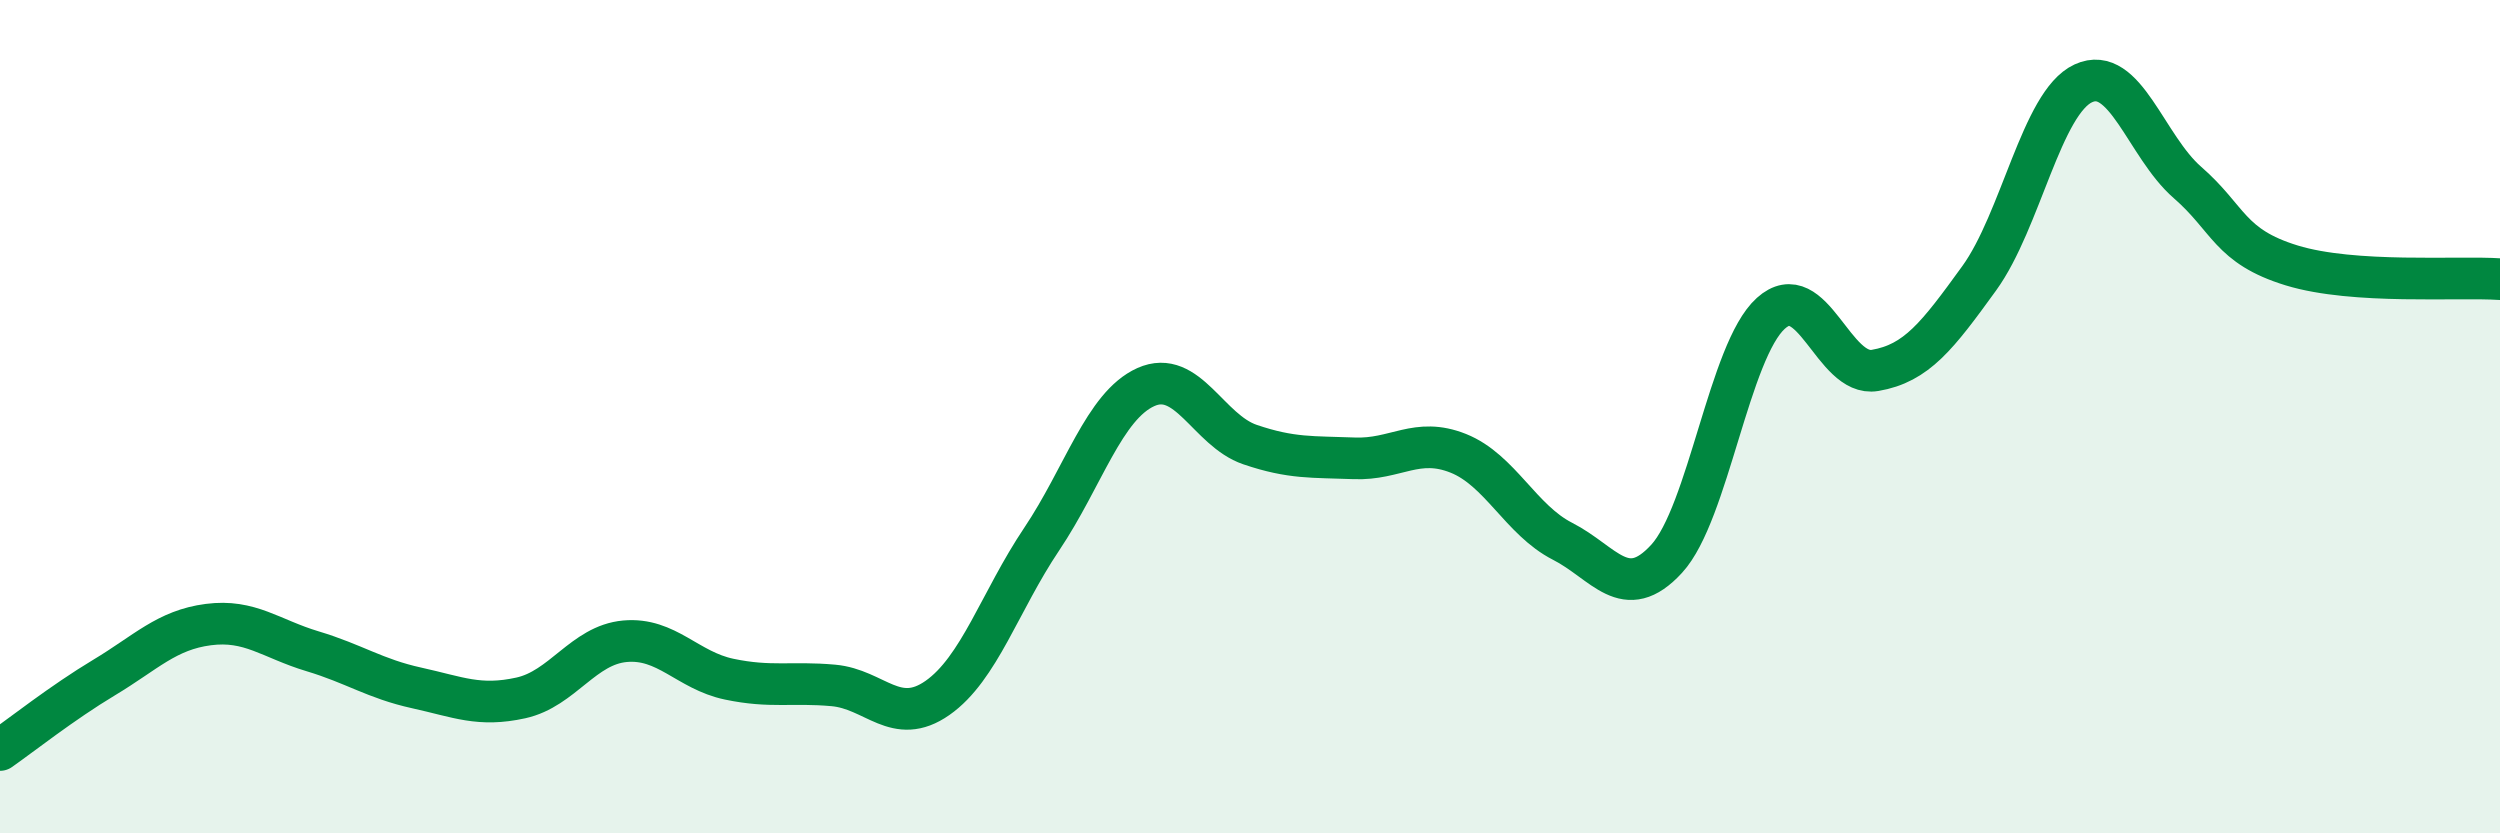
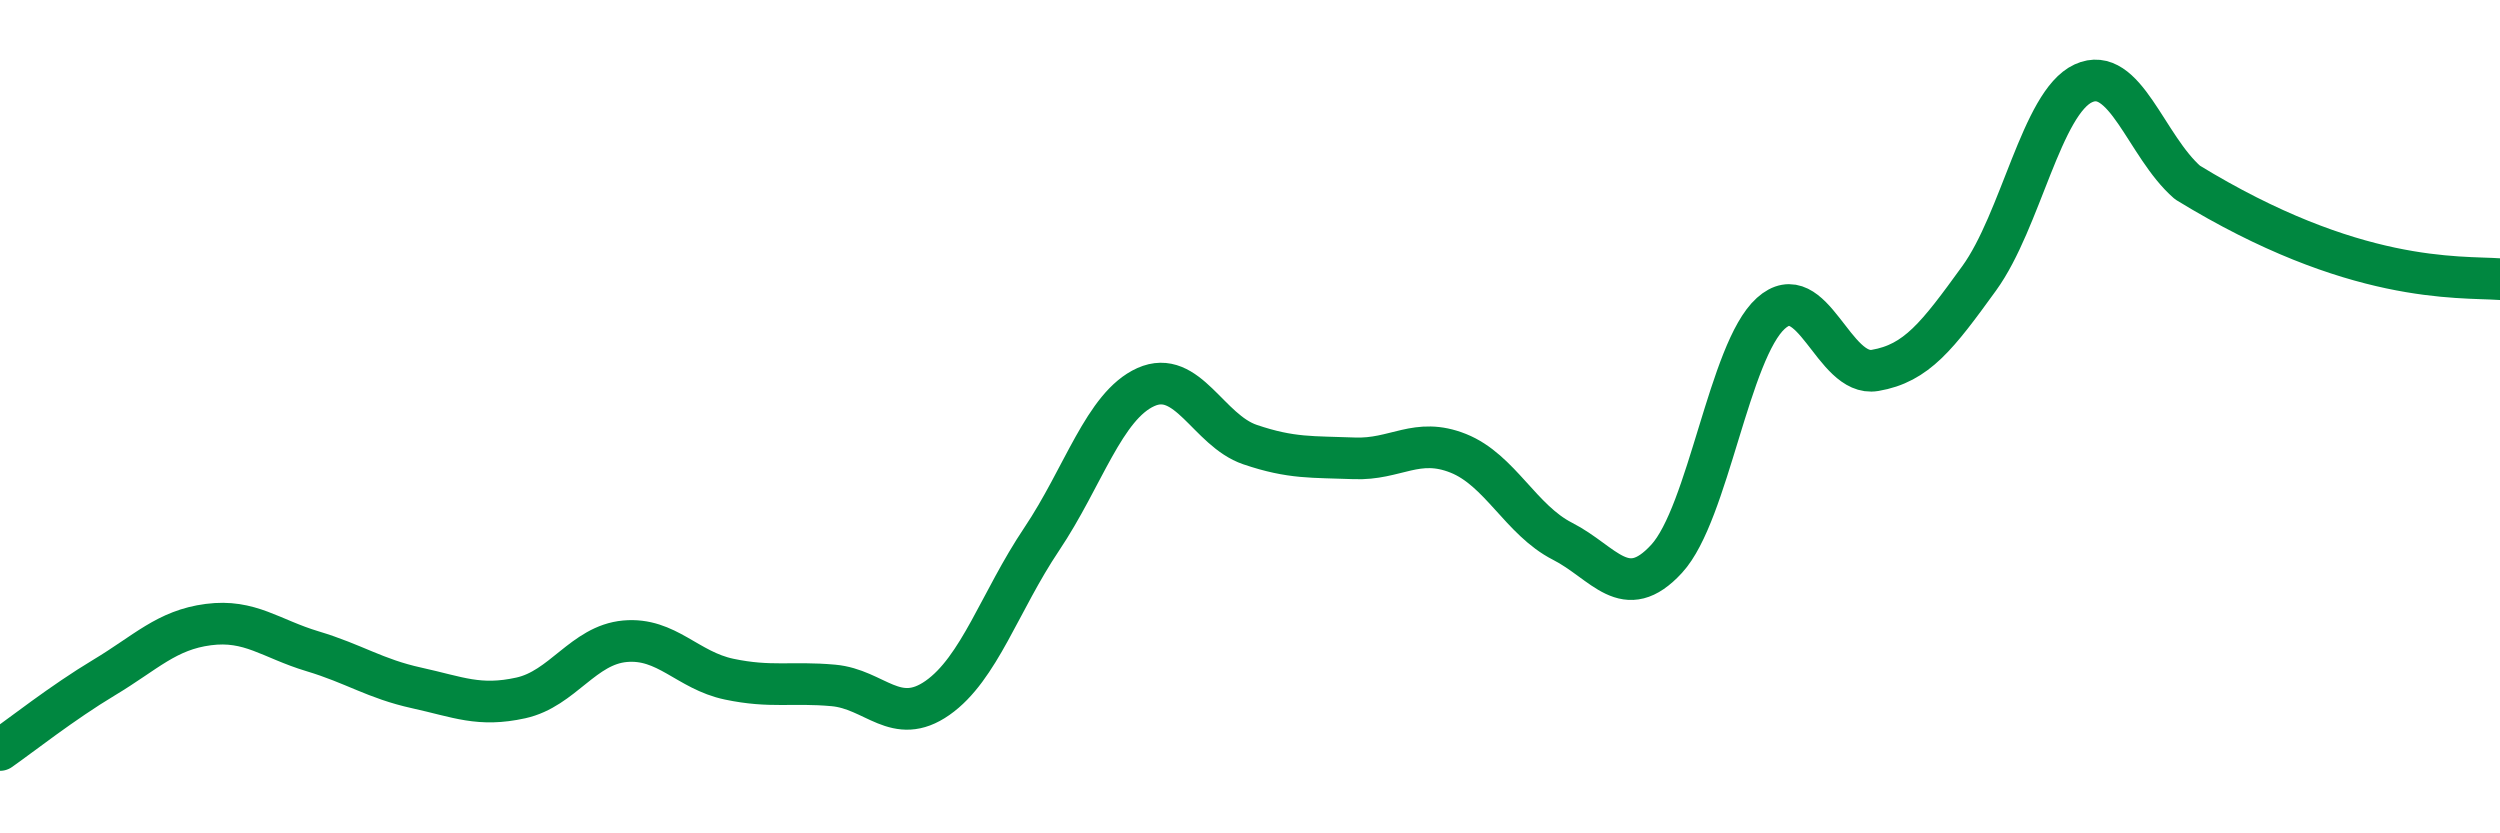
<svg xmlns="http://www.w3.org/2000/svg" width="60" height="20" viewBox="0 0 60 20">
-   <path d="M 0,18 C 0.5,17.65 1.5,16.86 2.5,16.26 C 3.5,15.66 4,15.12 5,14.99 C 6,14.86 6.5,15.33 7.5,15.63 C 8.5,15.93 9,16.29 10,16.51 C 11,16.73 11.5,16.97 12.5,16.75 C 13.5,16.53 14,15.48 15,15.39 C 16,15.3 16.5,16.09 17.5,16.3 C 18.5,16.51 19,16.36 20,16.45 C 21,16.54 21.5,17.45 22.5,16.75 C 23.5,16.05 24,14.43 25,12.94 C 26,11.45 26.5,9.74 27.5,9.29 C 28.5,8.84 29,10.33 30,10.67 C 31,11.01 31.5,10.96 32.5,11 C 33.5,11.04 34,10.48 35,10.88 C 36,11.28 36.5,12.48 37.5,12.99 C 38.5,13.5 39,14.5 40,13.41 C 41,12.32 41.5,8.42 42.5,7.52 C 43.5,6.62 44,9.06 45,8.89 C 46,8.72 46.5,8.06 47.5,6.68 C 48.5,5.3 49,2.46 50,2 C 51,1.54 51.5,3.51 52.5,4.38 C 53.5,5.25 53.5,5.91 55,6.37 C 56.5,6.83 59,6.63 60,6.7L60 20L0 20Z" fill="#008740" opacity="0.1" stroke-linecap="round" stroke-linejoin="round" />
-   <path d="M 0,18 C 0.5,17.65 1.5,16.86 2.5,16.26 C 3.5,15.66 4,15.12 5,14.99 C 6,14.86 6.5,15.33 7.5,15.63 C 8.5,15.93 9,16.29 10,16.51 C 11,16.73 11.5,16.97 12.5,16.75 C 13.5,16.53 14,15.48 15,15.39 C 16,15.3 16.5,16.09 17.5,16.3 C 18.5,16.51 19,16.36 20,16.45 C 21,16.54 21.5,17.45 22.5,16.75 C 23.5,16.05 24,14.43 25,12.94 C 26,11.45 26.5,9.74 27.5,9.29 C 28.5,8.84 29,10.33 30,10.67 C 31,11.01 31.5,10.96 32.5,11 C 33.5,11.04 34,10.48 35,10.88 C 36,11.28 36.5,12.48 37.5,12.99 C 38.5,13.5 39,14.5 40,13.41 C 41,12.32 41.5,8.42 42.5,7.52 C 43.5,6.62 44,9.06 45,8.89 C 46,8.72 46.5,8.06 47.5,6.68 C 48.5,5.3 49,2.46 50,2 C 51,1.54 51.5,3.51 52.5,4.38 C 53.5,5.25 53.5,5.91 55,6.37 C 56.5,6.83 59,6.63 60,6.7" stroke="#008740" stroke-width="1" fill="none" stroke-linecap="round" stroke-linejoin="round" />
+   <path d="M 0,18 C 0.5,17.65 1.5,16.86 2.5,16.26 C 3.5,15.66 4,15.12 5,14.99 C 6,14.86 6.5,15.33 7.5,15.63 C 8.5,15.93 9,16.29 10,16.51 C 11,16.73 11.5,16.97 12.5,16.75 C 13.5,16.53 14,15.48 15,15.39 C 16,15.3 16.5,16.09 17.5,16.3 C 18.5,16.51 19,16.36 20,16.45 C 21,16.54 21.5,17.45 22.5,16.75 C 23.5,16.05 24,14.43 25,12.94 C 26,11.45 26.5,9.74 27.5,9.29 C 28.5,8.84 29,10.33 30,10.67 C 31,11.01 31.5,10.96 32.5,11 C 33.5,11.04 34,10.48 35,10.88 C 36,11.28 36.5,12.48 37.5,12.99 C 38.5,13.5 39,14.5 40,13.41 C 41,12.32 41.5,8.42 42.5,7.52 C 43.5,6.62 44,9.06 45,8.89 C 46,8.72 46.5,8.06 47.5,6.68 C 48.5,5.3 49,2.46 50,2 C 51,1.54 51.5,3.51 52.5,4.38 C 56.5,6.83 59,6.63 60,6.7" stroke="#008740" stroke-width="1" fill="none" stroke-linecap="round" stroke-linejoin="round" />
</svg>